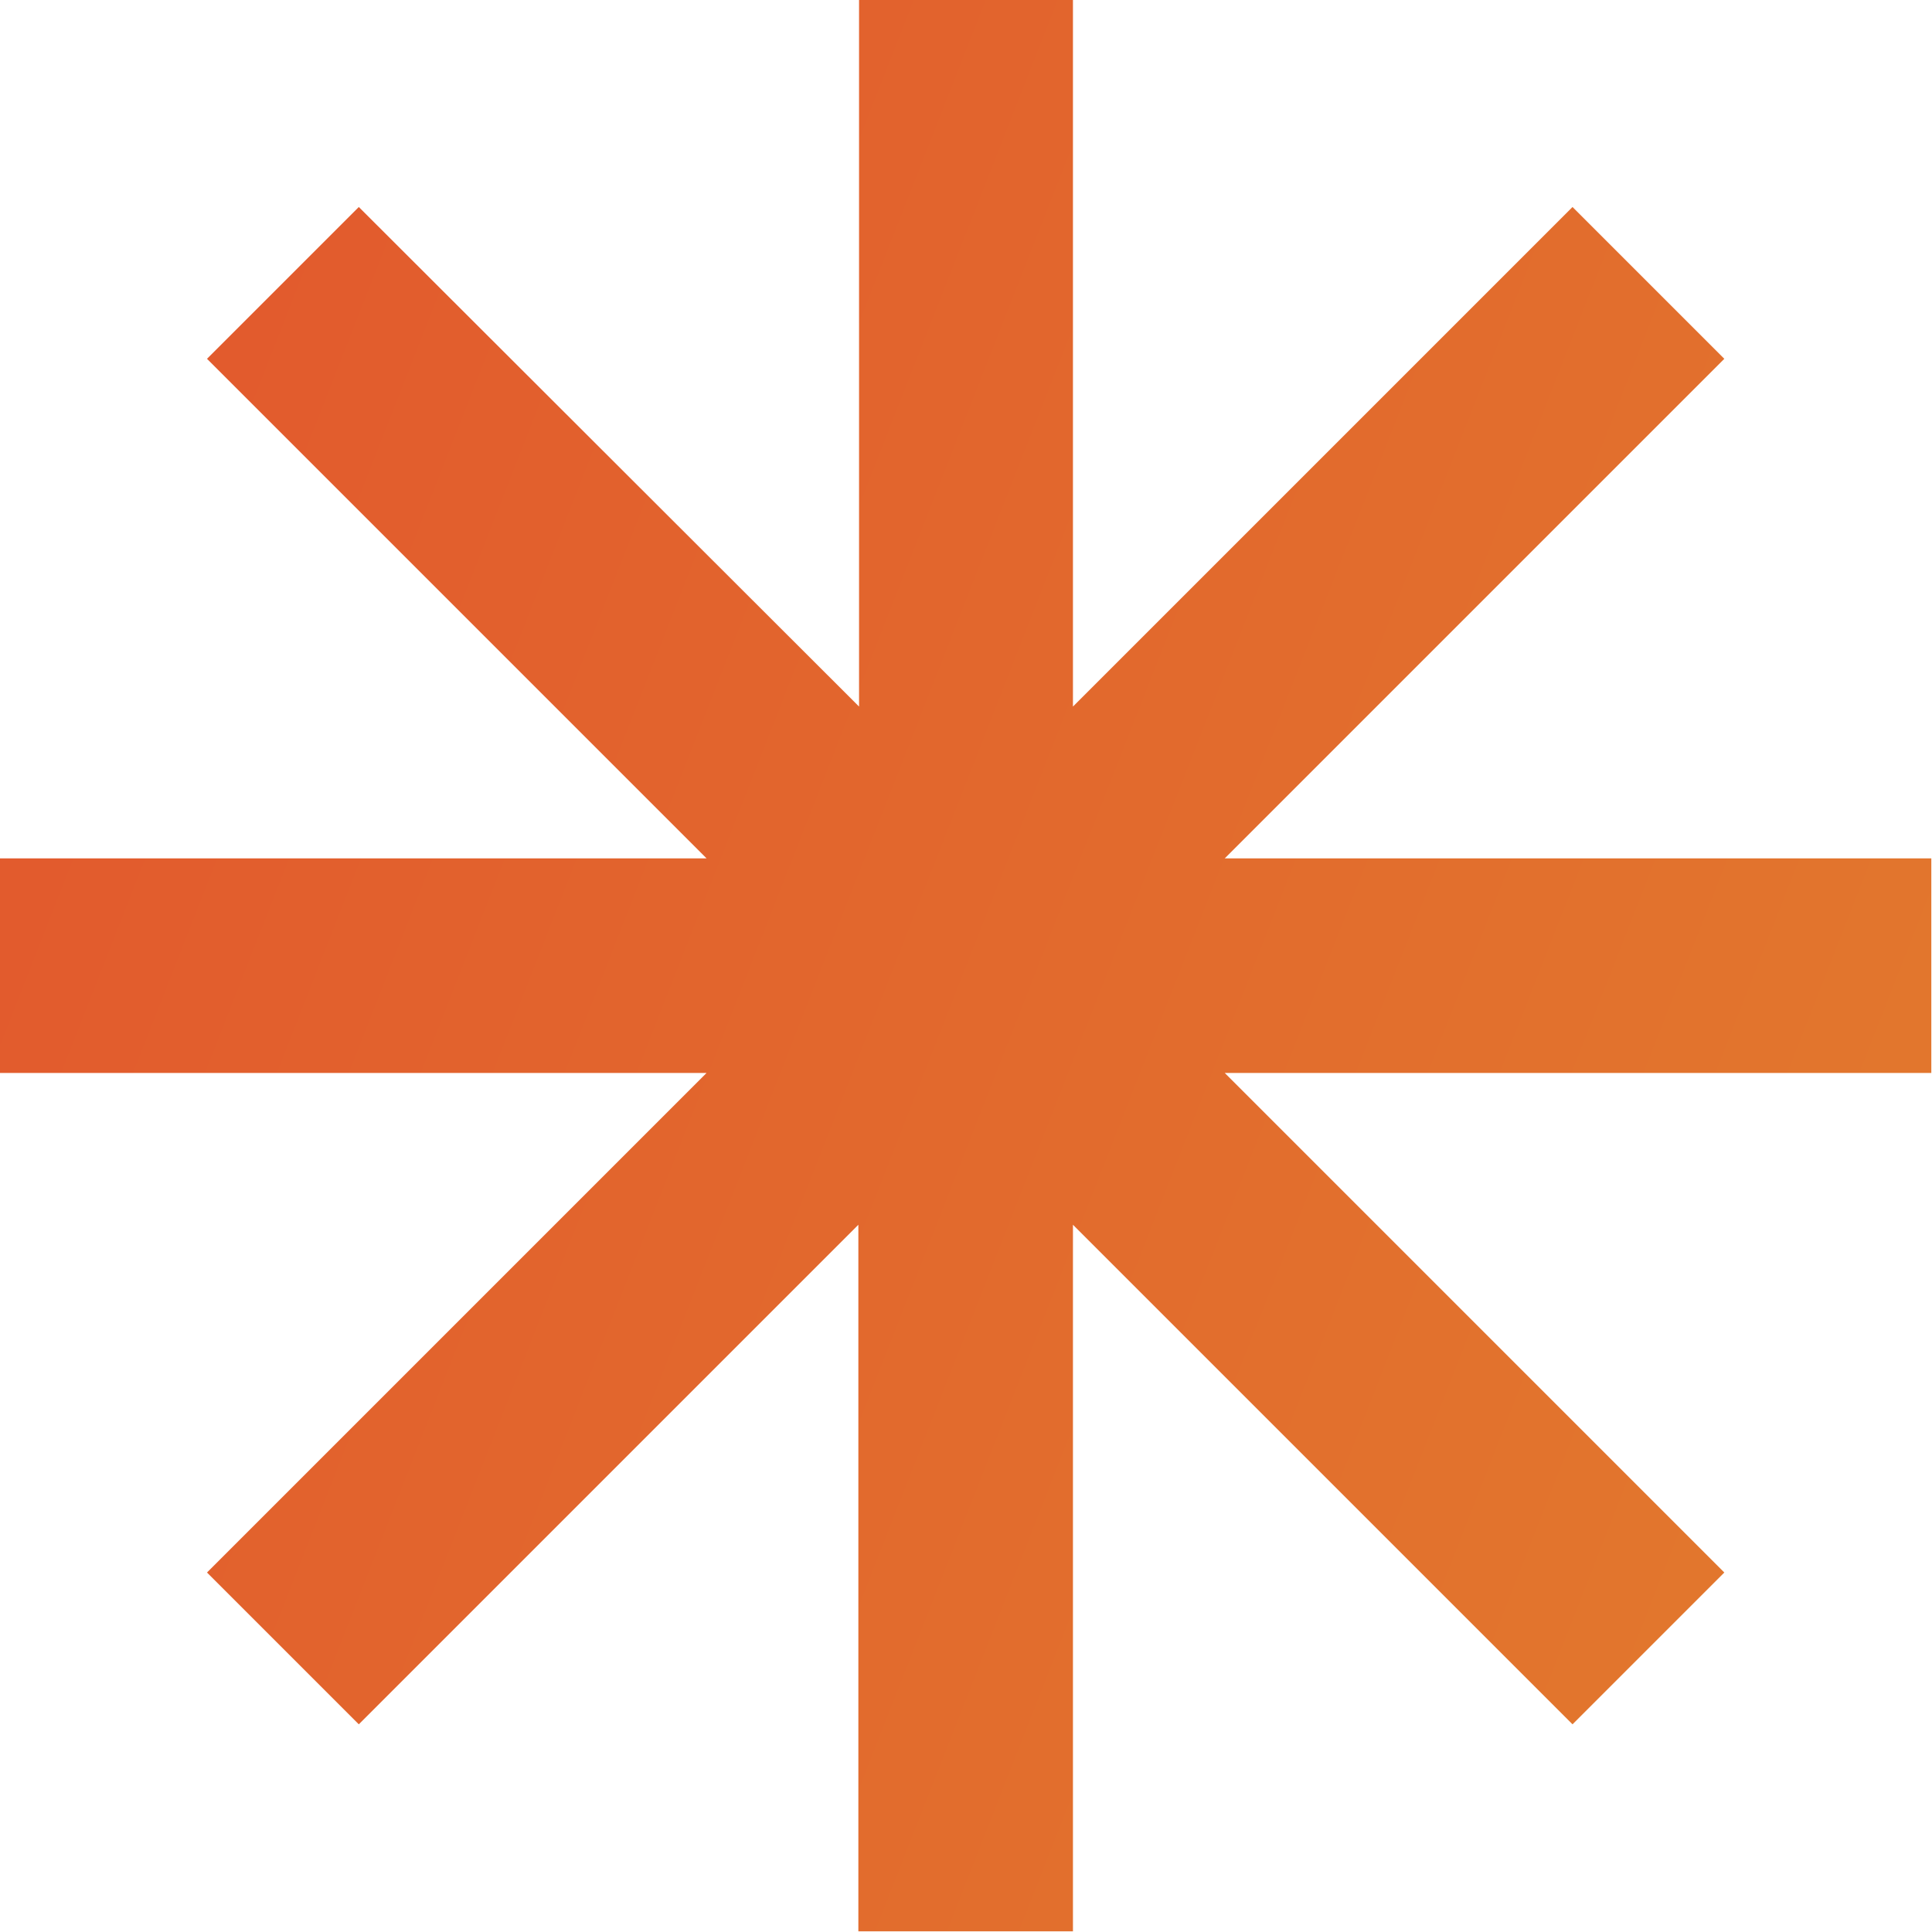
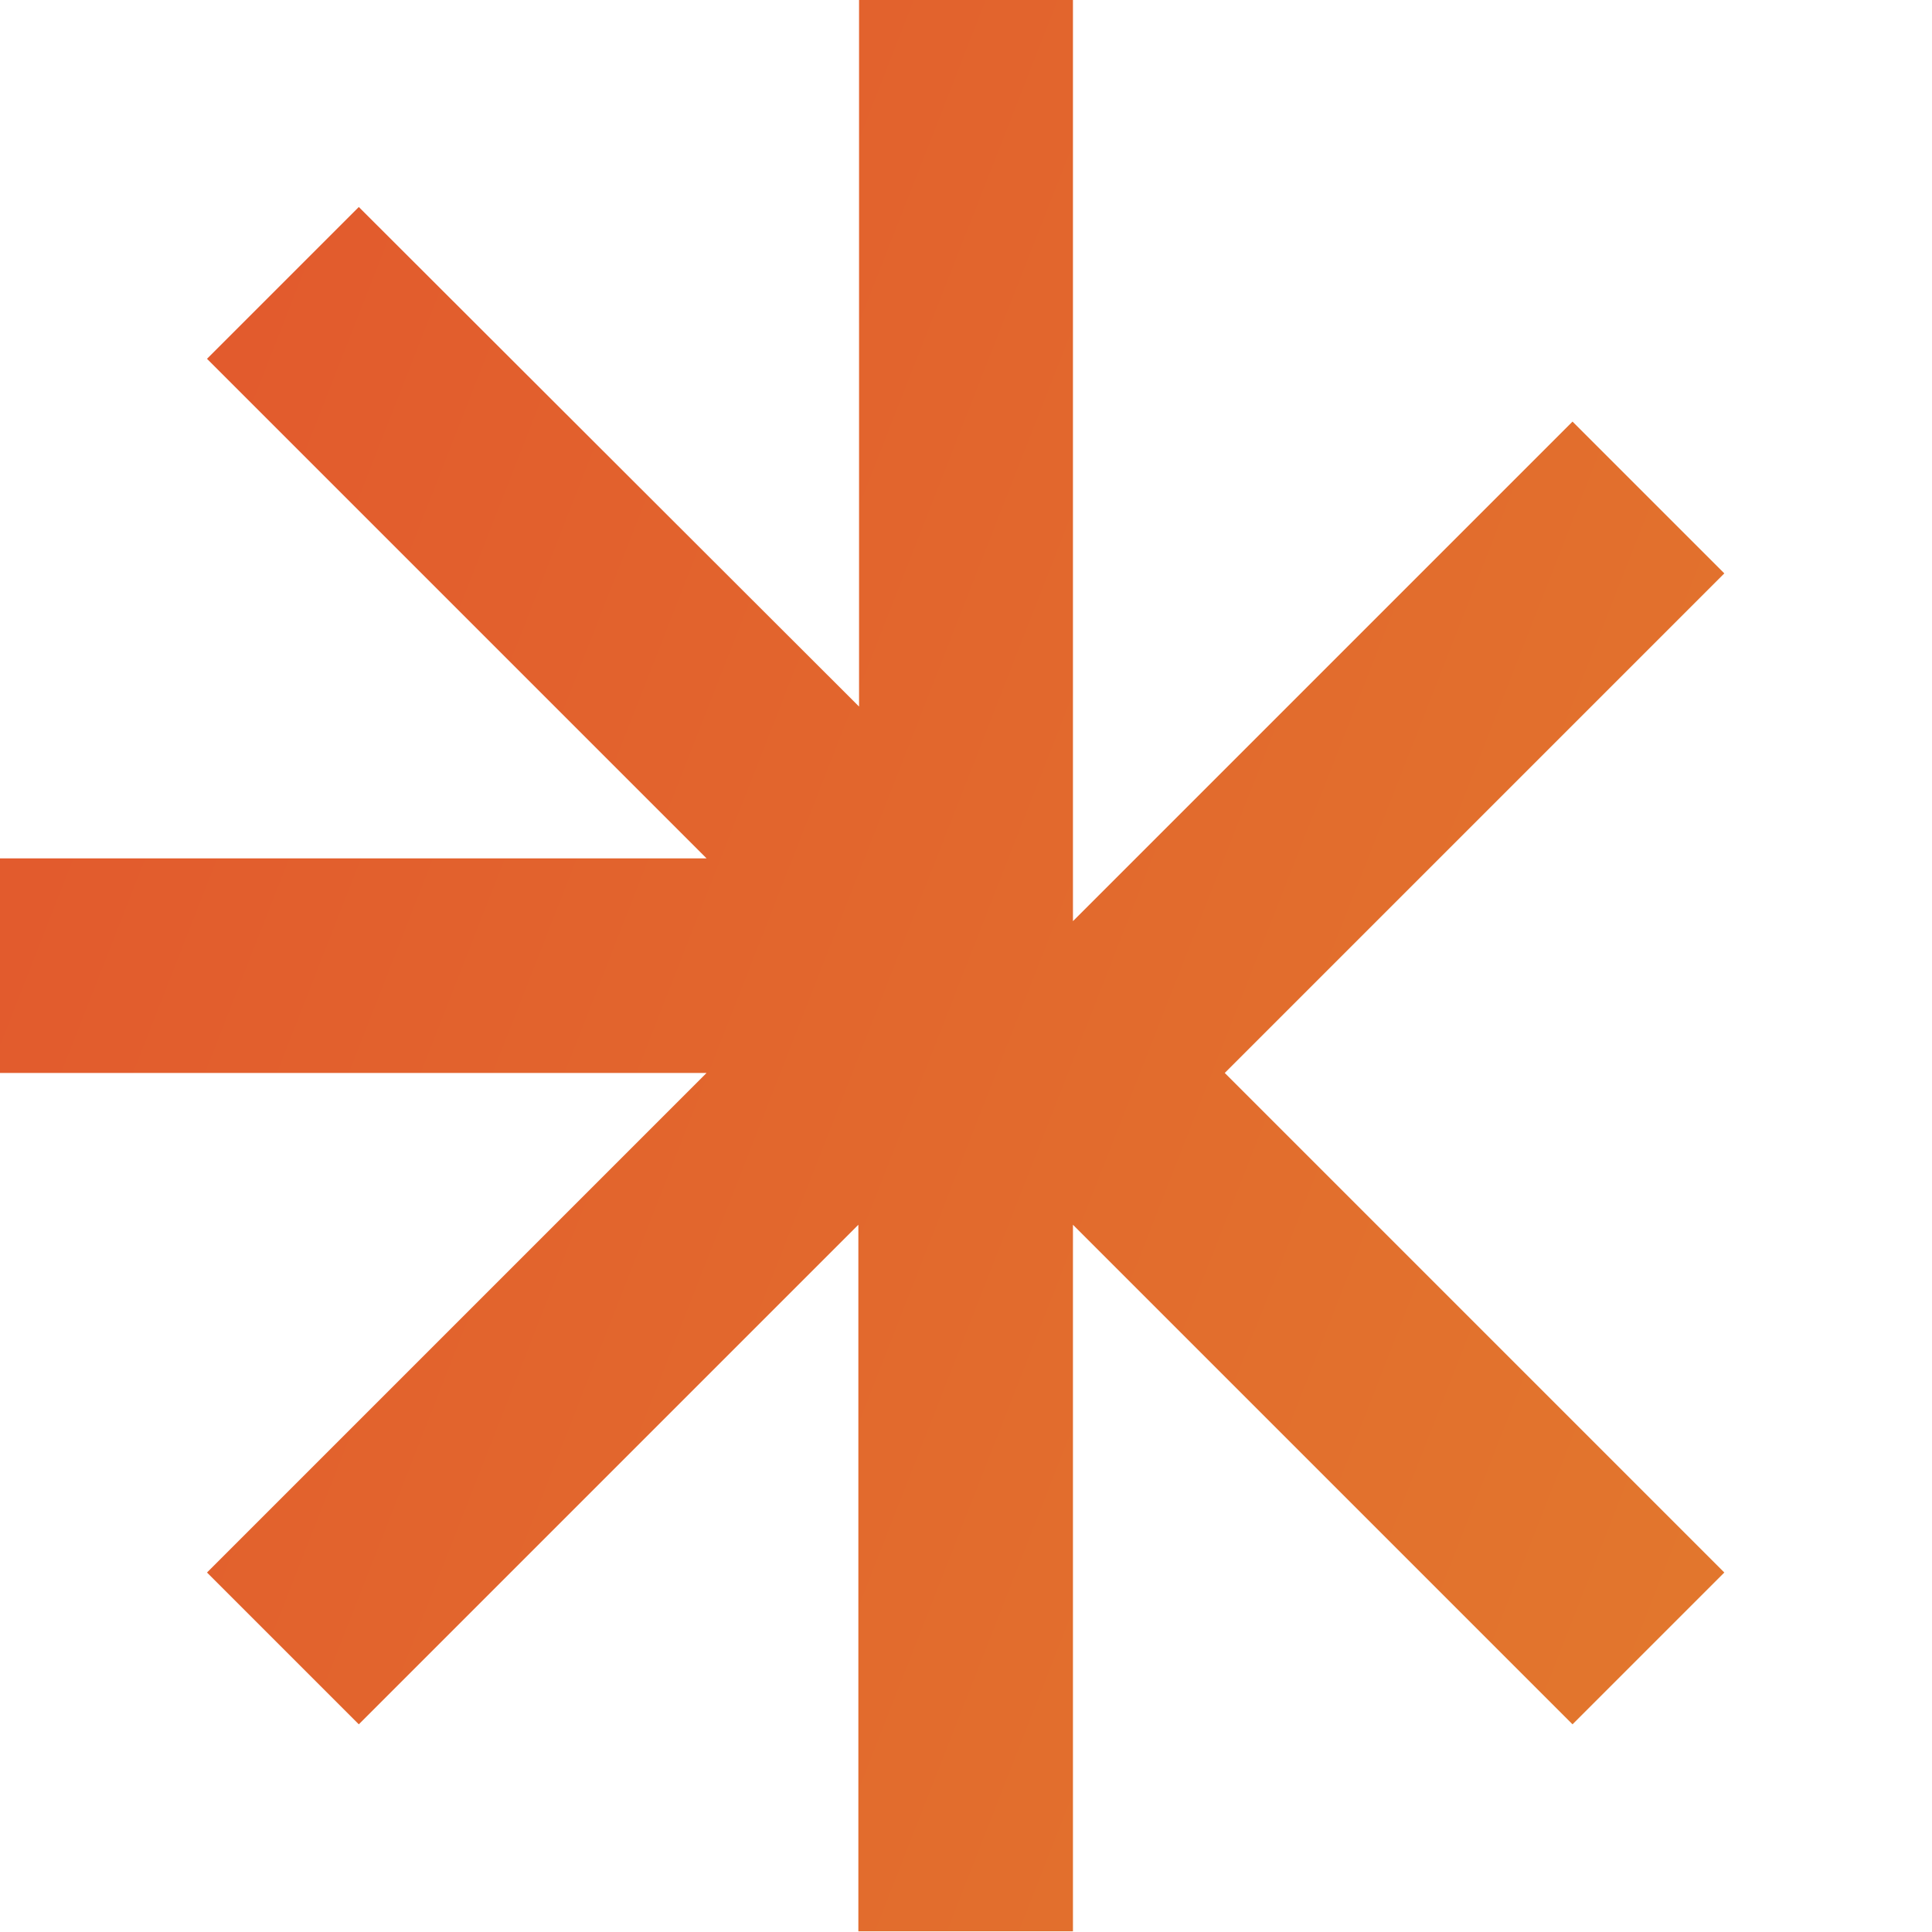
<svg xmlns="http://www.w3.org/2000/svg" viewBox="0 0 28 28">
  <defs>
    <style>
      .pio-logo {
        fill: url(#linear-gradient);
        stroke-width: 0px;
      }
    </style>
    <linearGradient id="linear-gradient" x1="0" y1="20.77" x2="28" y2="9.78" gradientTransform="translate(0 29.28) scale(1 -1)" gradientUnits="userSpaceOnUse">
      <stop offset="0" stop-color="#e2592d" />
      <stop offset="1" stop-color="#e2782d" />
    </linearGradient>
  </defs>
-   <path class="pio-logo" d="M15.56,0h-3.11v10.24L5.2,3l-2.2,2.2,7.24,7.24H0v3.11h10.24l-7.24,7.24,2.2,2.2,7.24-7.24v10.24h3.11v-10.24l7.24,7.24,2.2-2.2-7.24-7.24h10.24v-3.11h-10.24l7.24-7.24-2.2-2.2-7.24,7.24V0Z" />
+   <path class="pio-logo" d="M15.56,0h-3.11v10.24L5.2,3l-2.2,2.2,7.24,7.24H0v3.11h10.24l-7.24,7.24,2.2,2.2,7.24-7.24v10.24h3.11v-10.24l7.24,7.24,2.2-2.2-7.24-7.24h10.24h-10.24l7.24-7.24-2.2-2.2-7.24,7.24V0Z" />
</svg>